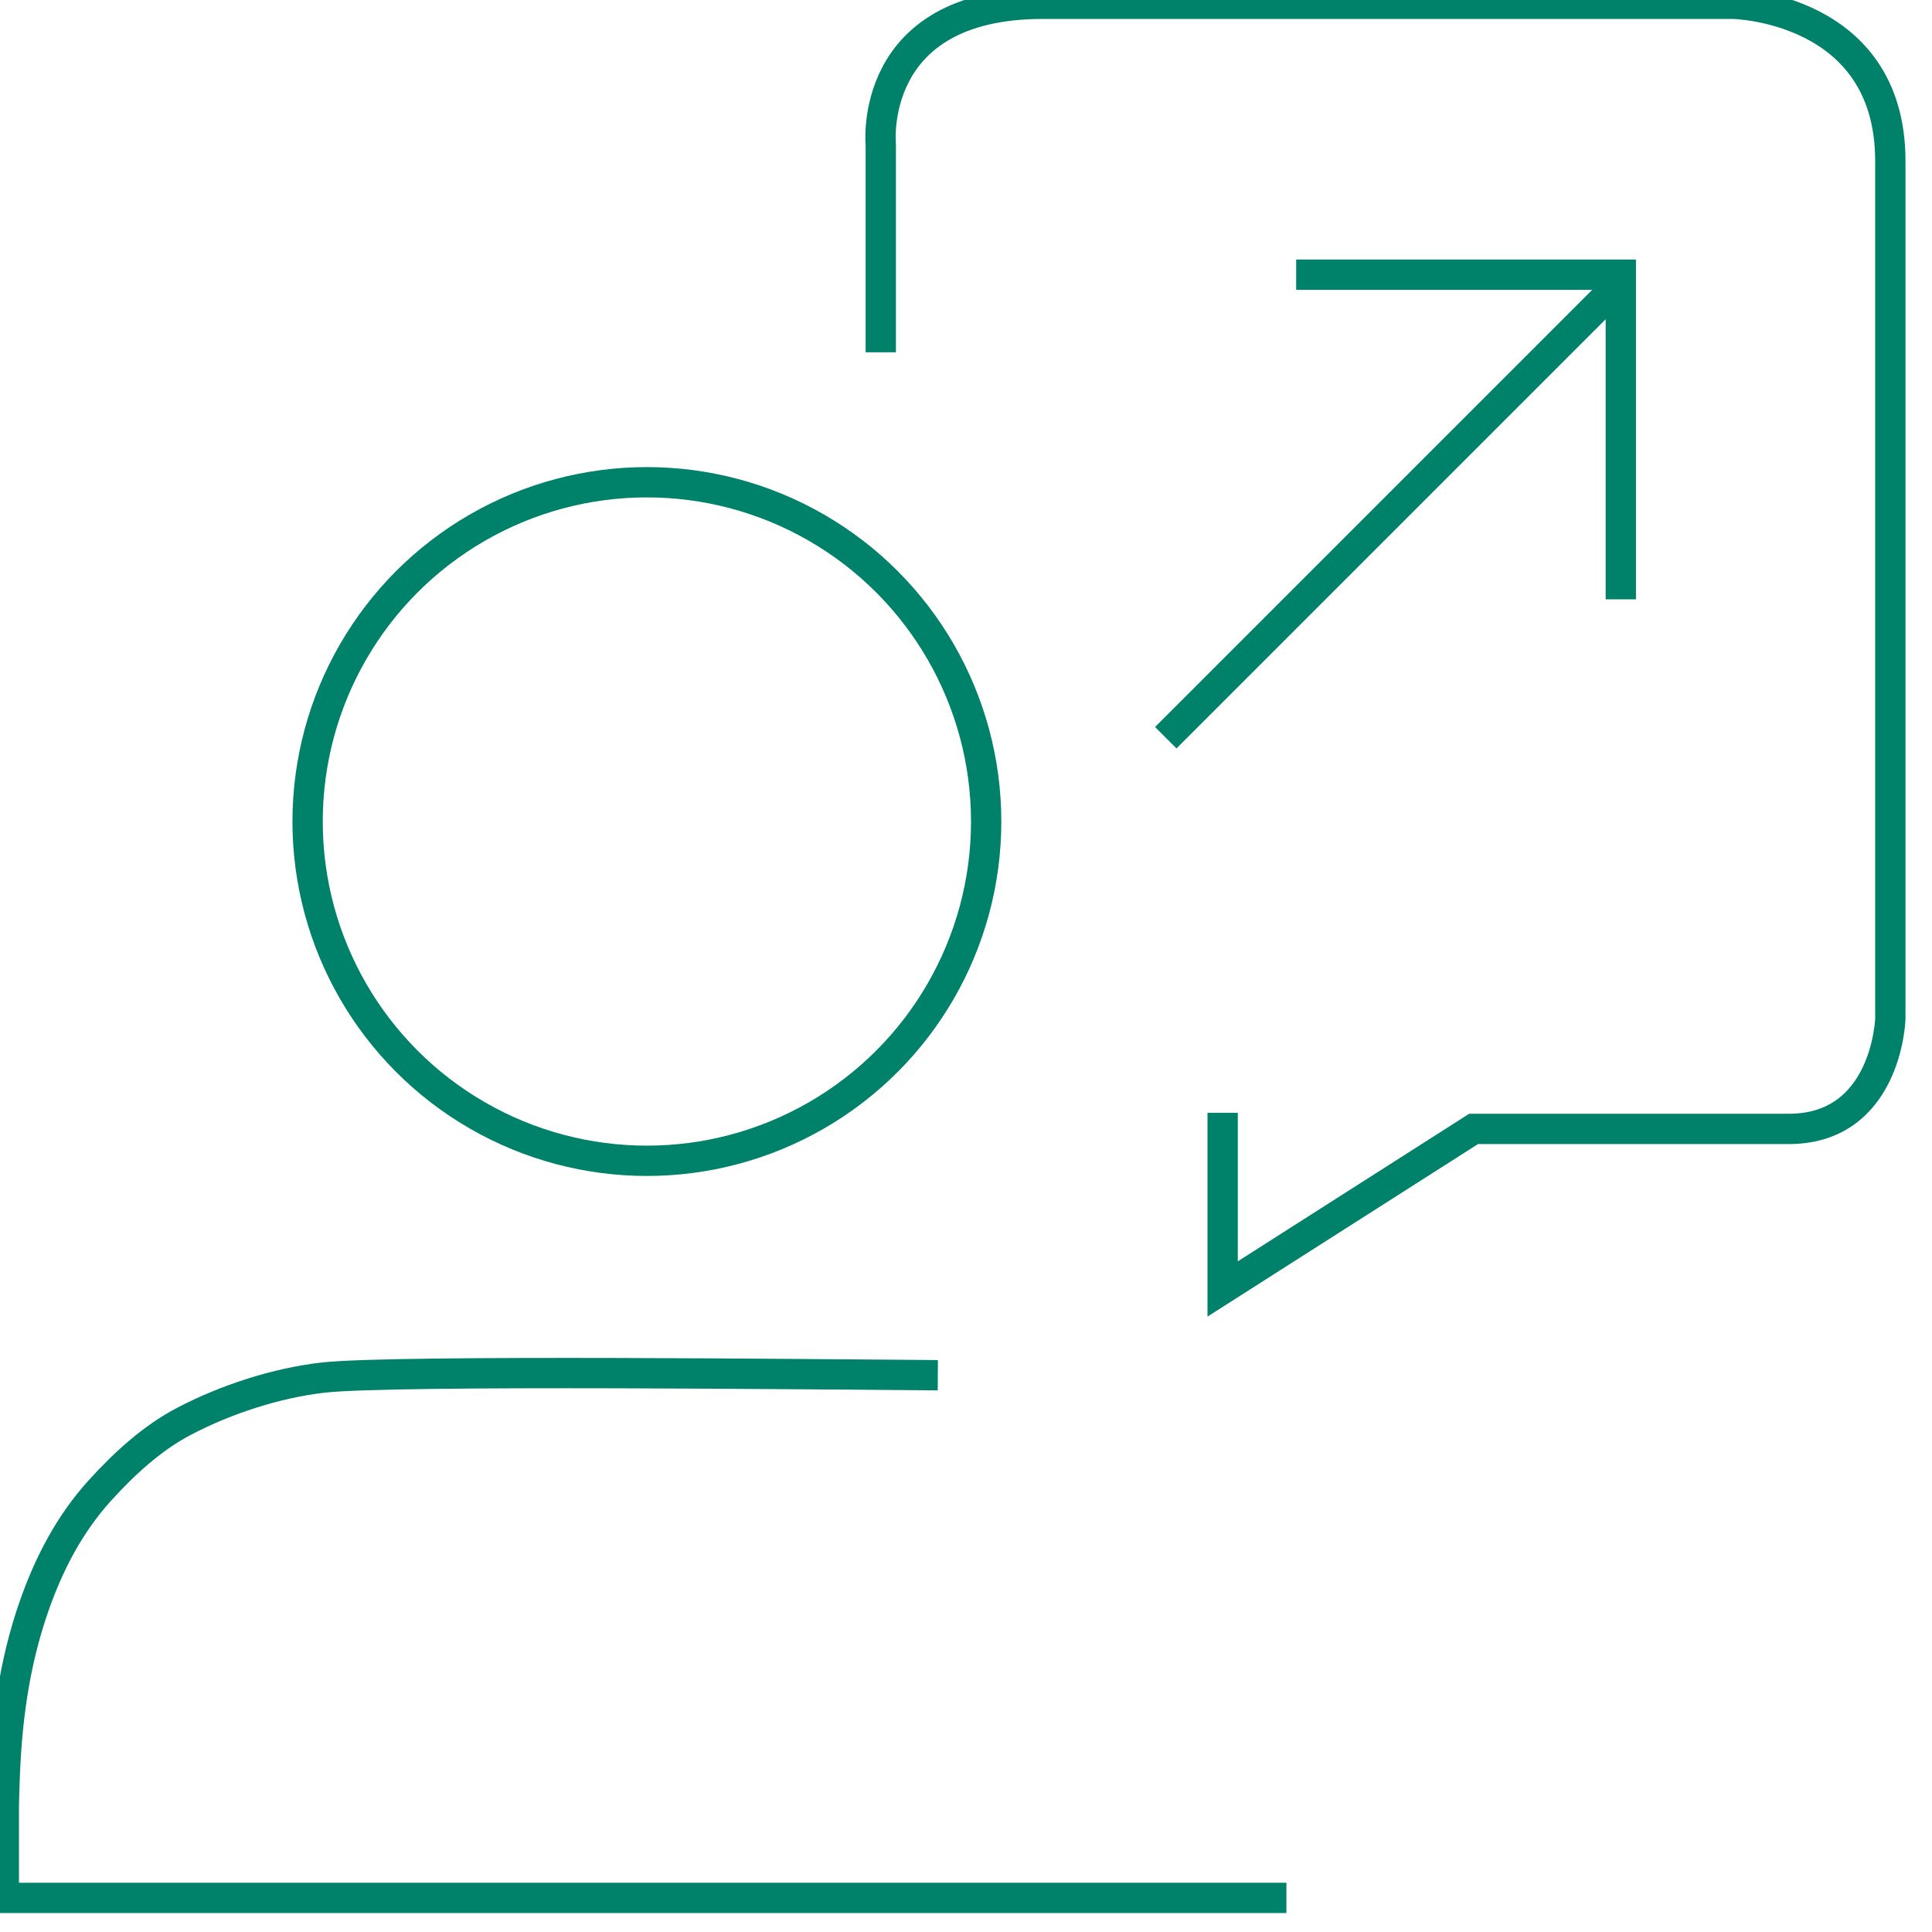
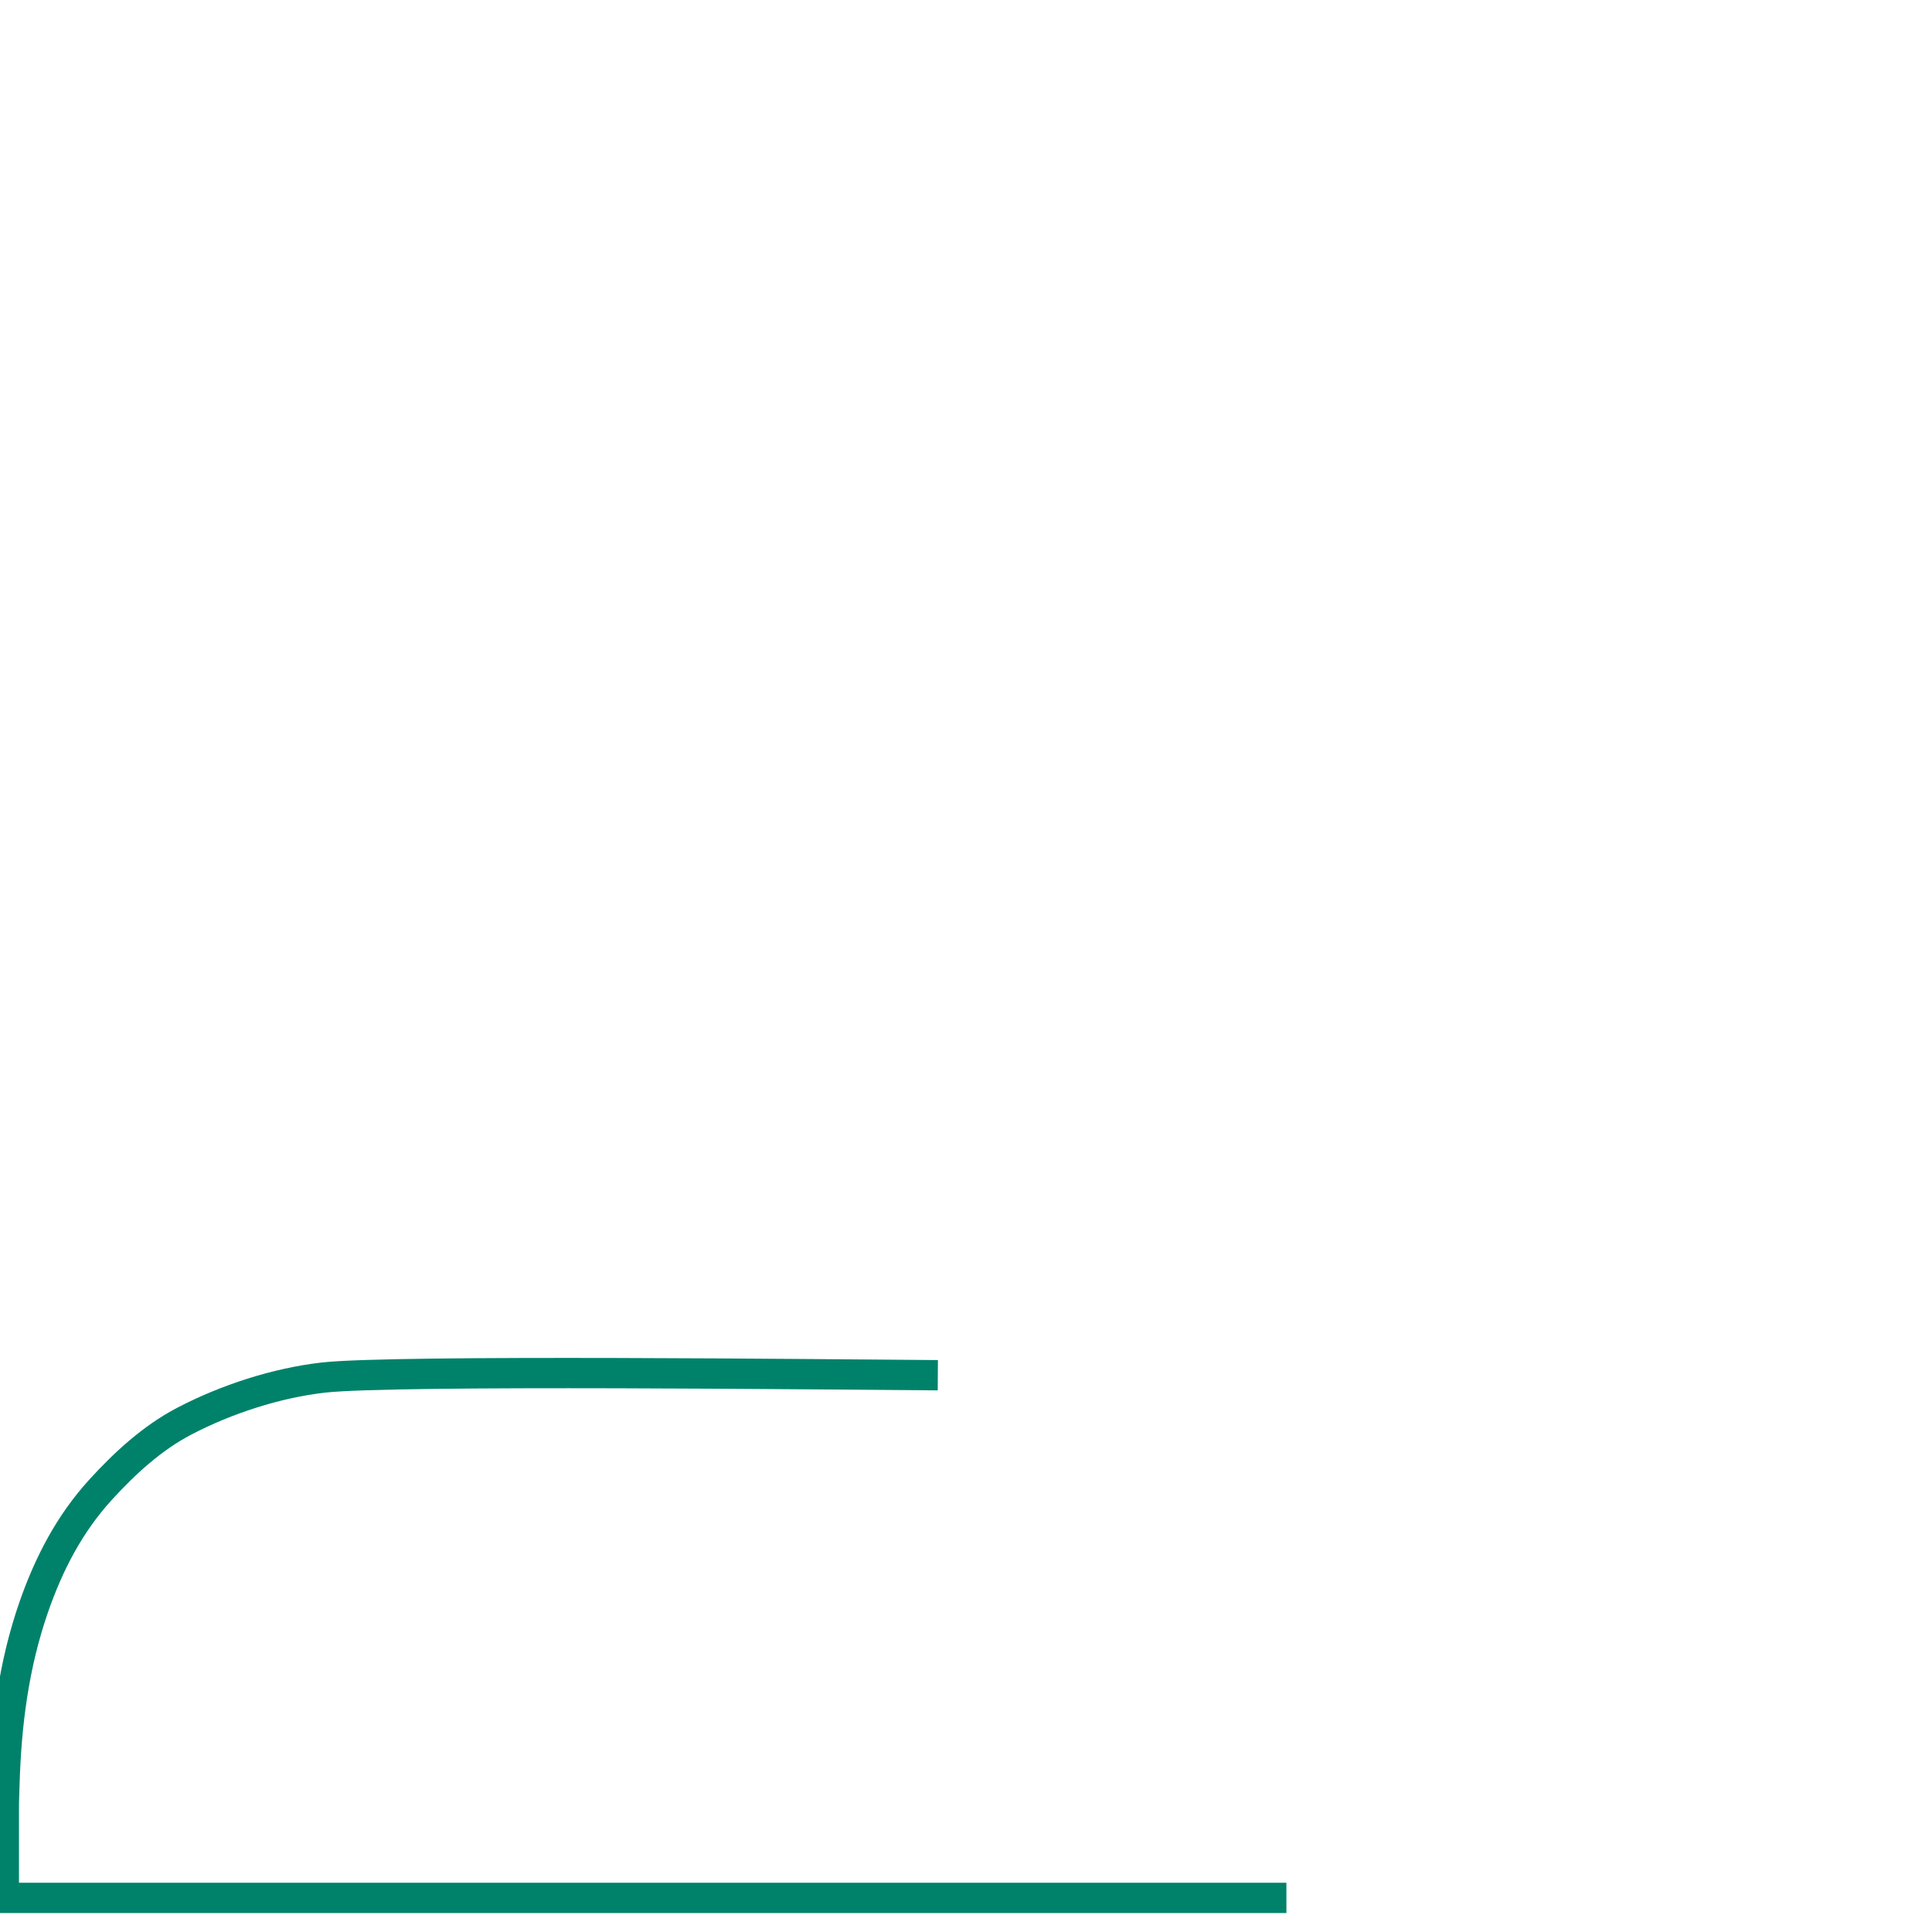
<svg xmlns="http://www.w3.org/2000/svg" version="1.1" id="Layer_1" x="0px" y="0px" width="500px" height="500px" viewBox="0 0 510 510" enable-background="new 0 0 500 500" xml:space="preserve">
  <path fill="none" stroke="#00826A" stroke-width="8" stroke-miterlimit="10" d="M247.561,363.024  c-27.582-0.178-143.756-1.489-162.213,0.621c-12.418,1.42-25.578,5.71-36.65,11.478c-8.483,4.419-15.799,11.153-22.2,18.182  c-8.151,8.949-13.603,19.467-17.564,30.846c-5.307,15.245-7.308,30.903-7.77,46.984c-0.064,2.225-0.171,4.46-0.159,6.685V501H339.58  " />
-   <circle fill="none" stroke="#00826A" stroke-width="8" stroke-miterlimit="10" cx="170.762" cy="216.862" r="89.561" />
-   <line fill="none" stroke="#00826A" stroke-width="8" stroke-miterlimit="10" x1="307.738" y1="194.736" x2="427.505" y2="74.969" />
-   <polyline fill="none" stroke="#00826A" stroke-width="8" stroke-miterlimit="10" points="342.158,72.511 427.855,72.511   427.855,158.209 " />
-   <path fill="none" stroke="#00826A" stroke-width="8" stroke-miterlimit="10" d="M232.5,93V38.25c0,0-3.75-37.25,42.75-37.25H457.5  c0,0,41.5,0.75,41.5,41.5V269c0,0-0.941,29.5-27.5,29H389l-66.25,42.25v-46.5" />
</svg>